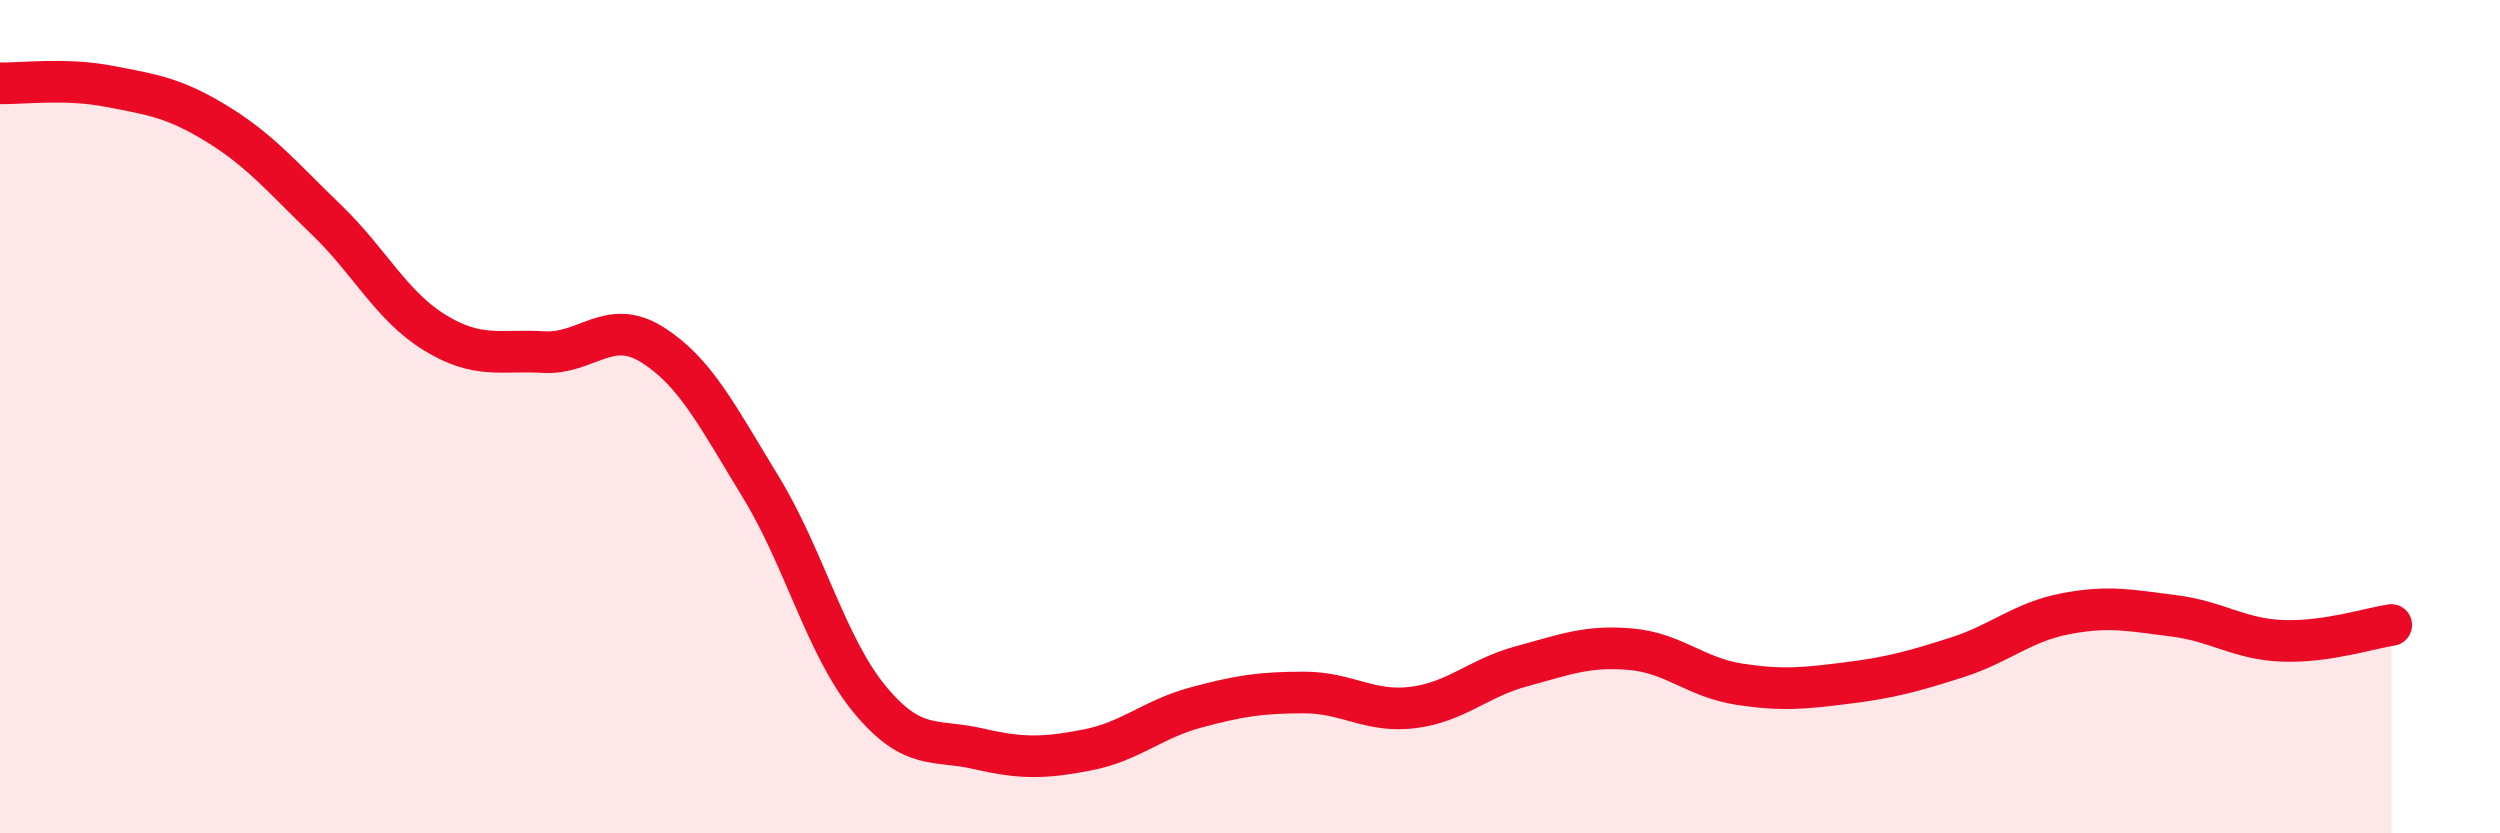
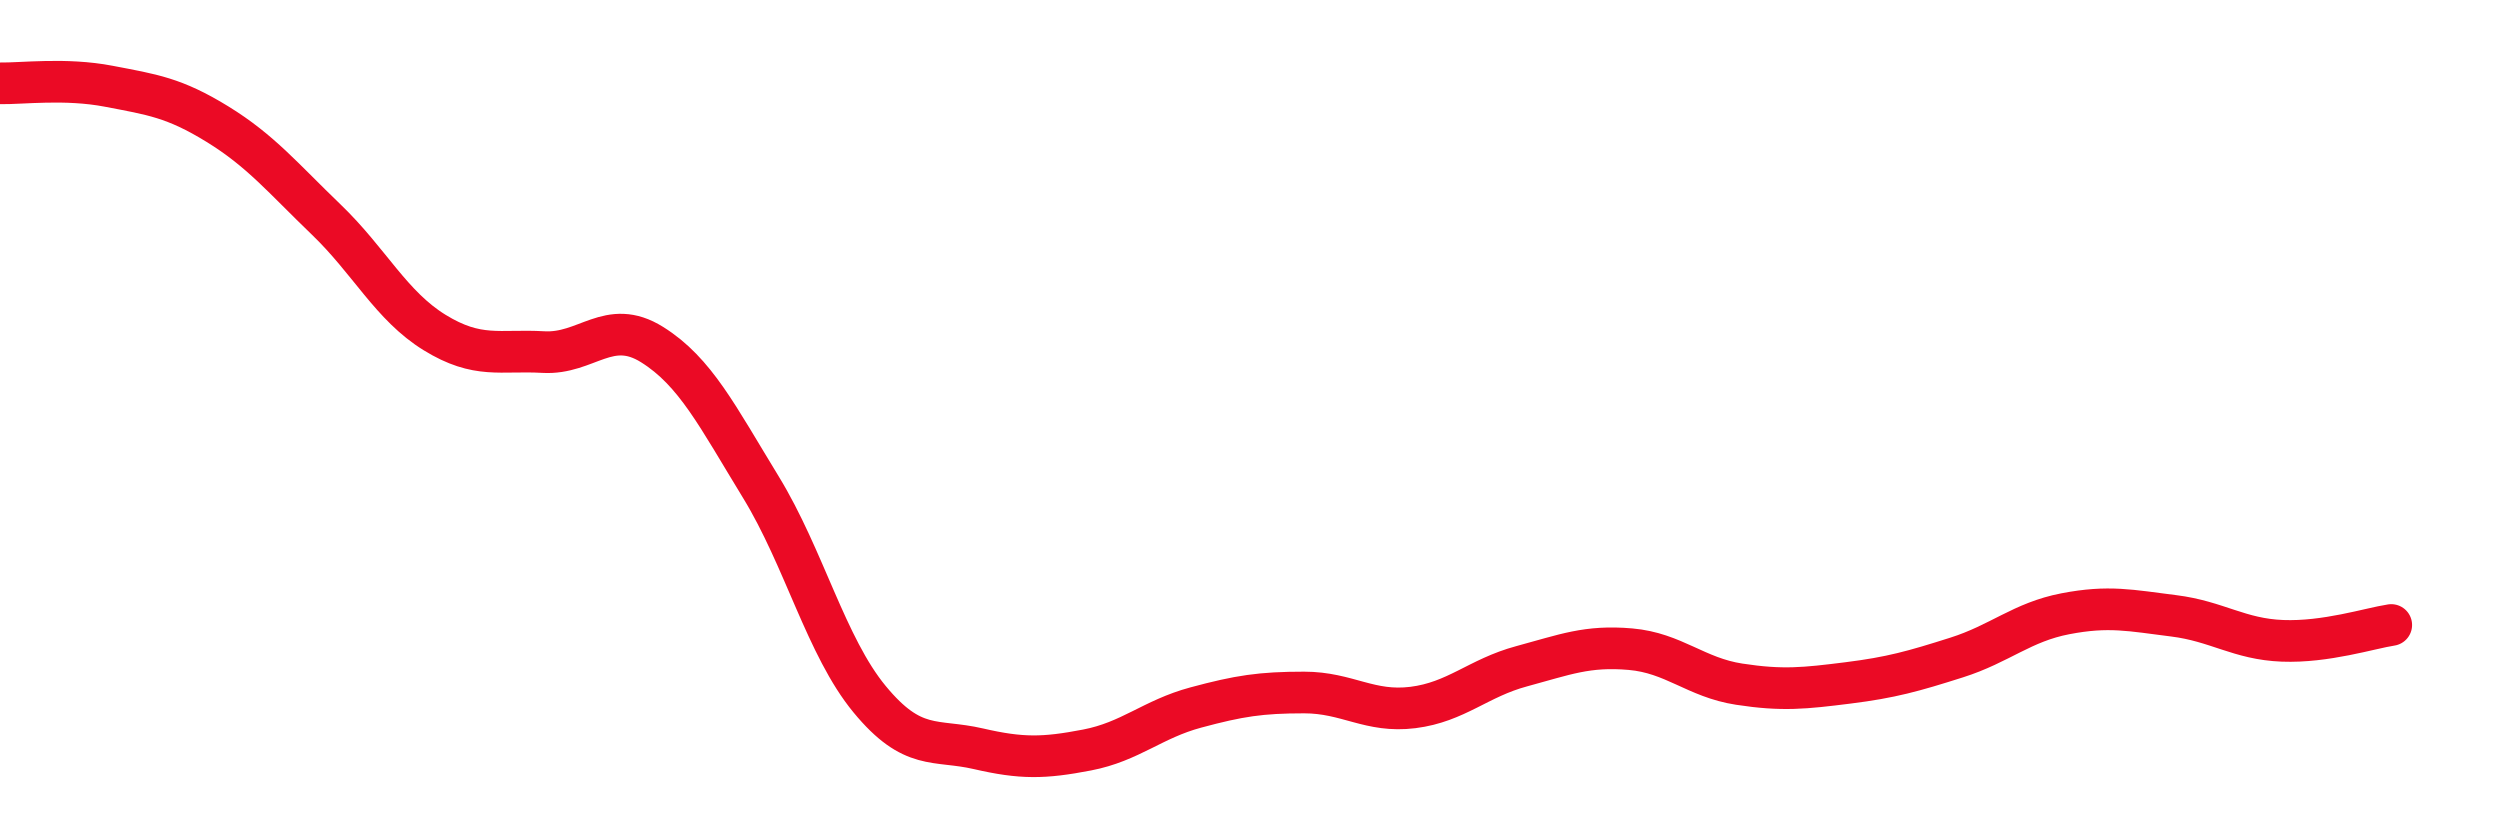
<svg xmlns="http://www.w3.org/2000/svg" width="60" height="20" viewBox="0 0 60 20">
-   <path d="M 0,2 C 0.52,2.01 1.57,1.87 2.61,2.07 C 3.65,2.27 4.18,2.34 5.22,2.98 C 6.26,3.62 6.79,4.27 7.83,5.27 C 8.87,6.27 9.39,7.34 10.43,7.98 C 11.47,8.62 12,8.39 13.04,8.45 C 14.08,8.51 14.61,7.62 15.65,8.27 C 16.69,8.92 17.22,9.99 18.26,11.69 C 19.3,13.39 19.83,15.52 20.87,16.78 C 21.91,18.04 22.44,17.73 23.48,17.97 C 24.52,18.21 25.05,18.2 26.09,18 C 27.13,17.8 27.66,17.26 28.7,16.98 C 29.74,16.7 30.26,16.62 31.3,16.62 C 32.34,16.62 32.87,17.11 33.91,16.98 C 34.95,16.85 35.48,16.27 36.52,15.99 C 37.56,15.71 38.09,15.49 39.13,15.58 C 40.17,15.67 40.7,16.26 41.74,16.42 C 42.78,16.58 43.31,16.52 44.35,16.39 C 45.39,16.26 45.92,16.11 46.96,15.78 C 48,15.45 48.53,14.93 49.57,14.73 C 50.61,14.53 51.13,14.65 52.17,14.78 C 53.21,14.91 53.74,15.34 54.78,15.38 C 55.82,15.42 56.87,15.08 57.39,15L57.39 20L0 20Z" fill="#EB0A25" opacity="0.1" stroke-linecap="round" stroke-linejoin="round" />
  <path d="M 0,2 C 0.52,2.01 1.57,1.87 2.61,2.07 C 3.65,2.27 4.18,2.34 5.22,2.98 C 6.26,3.62 6.79,4.27 7.83,5.27 C 8.87,6.27 9.39,7.34 10.43,7.98 C 11.47,8.62 12,8.39 13.04,8.45 C 14.08,8.51 14.61,7.62 15.65,8.27 C 16.69,8.92 17.22,9.99 18.26,11.69 C 19.3,13.39 19.83,15.52 20.87,16.78 C 21.91,18.04 22.44,17.73 23.48,17.97 C 24.52,18.21 25.05,18.2 26.09,18 C 27.13,17.8 27.66,17.26 28.7,16.98 C 29.74,16.7 30.26,16.62 31.3,16.62 C 32.34,16.62 32.87,17.11 33.91,16.98 C 34.95,16.85 35.48,16.27 36.52,15.99 C 37.56,15.71 38.09,15.49 39.13,15.58 C 40.17,15.67 40.7,16.26 41.74,16.42 C 42.78,16.58 43.31,16.52 44.35,16.39 C 45.39,16.26 45.92,16.11 46.96,15.78 C 48,15.45 48.53,14.93 49.57,14.73 C 50.61,14.53 51.13,14.65 52.17,14.78 C 53.21,14.91 53.74,15.34 54.78,15.38 C 55.82,15.42 56.87,15.08 57.39,15" stroke="#EB0A25" stroke-width="1" fill="none" stroke-linecap="round" stroke-linejoin="round" />
</svg>